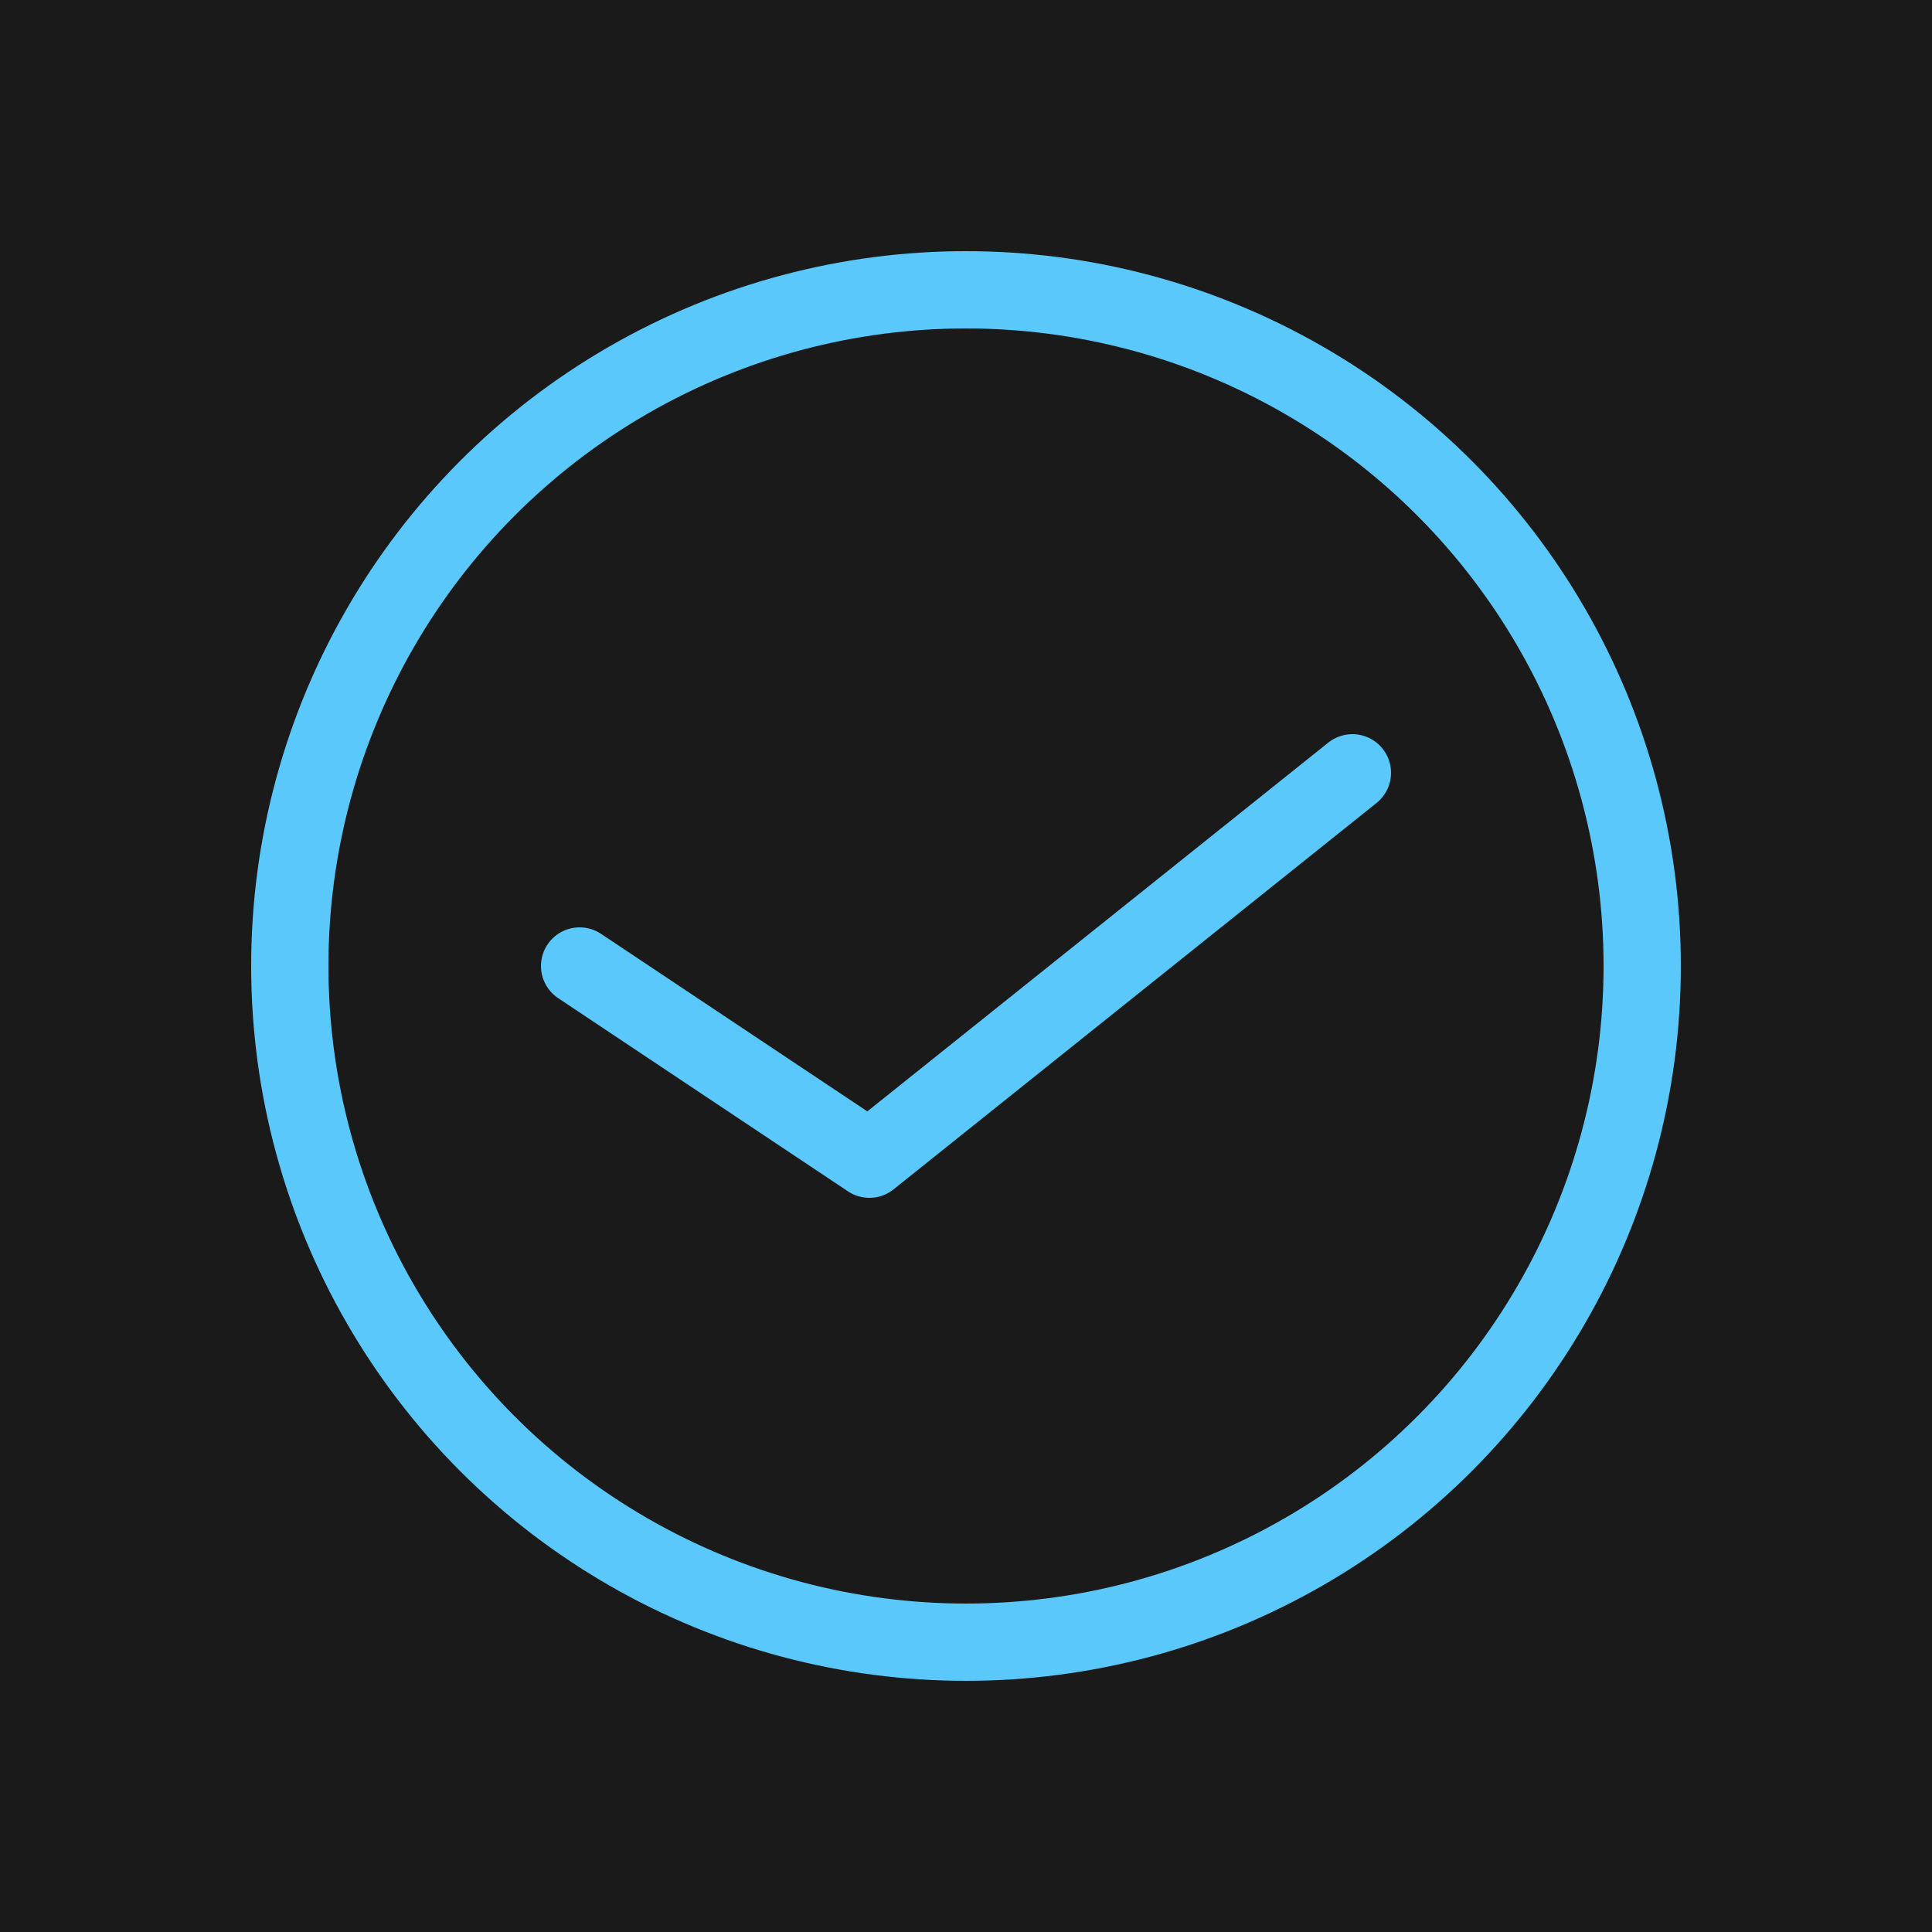
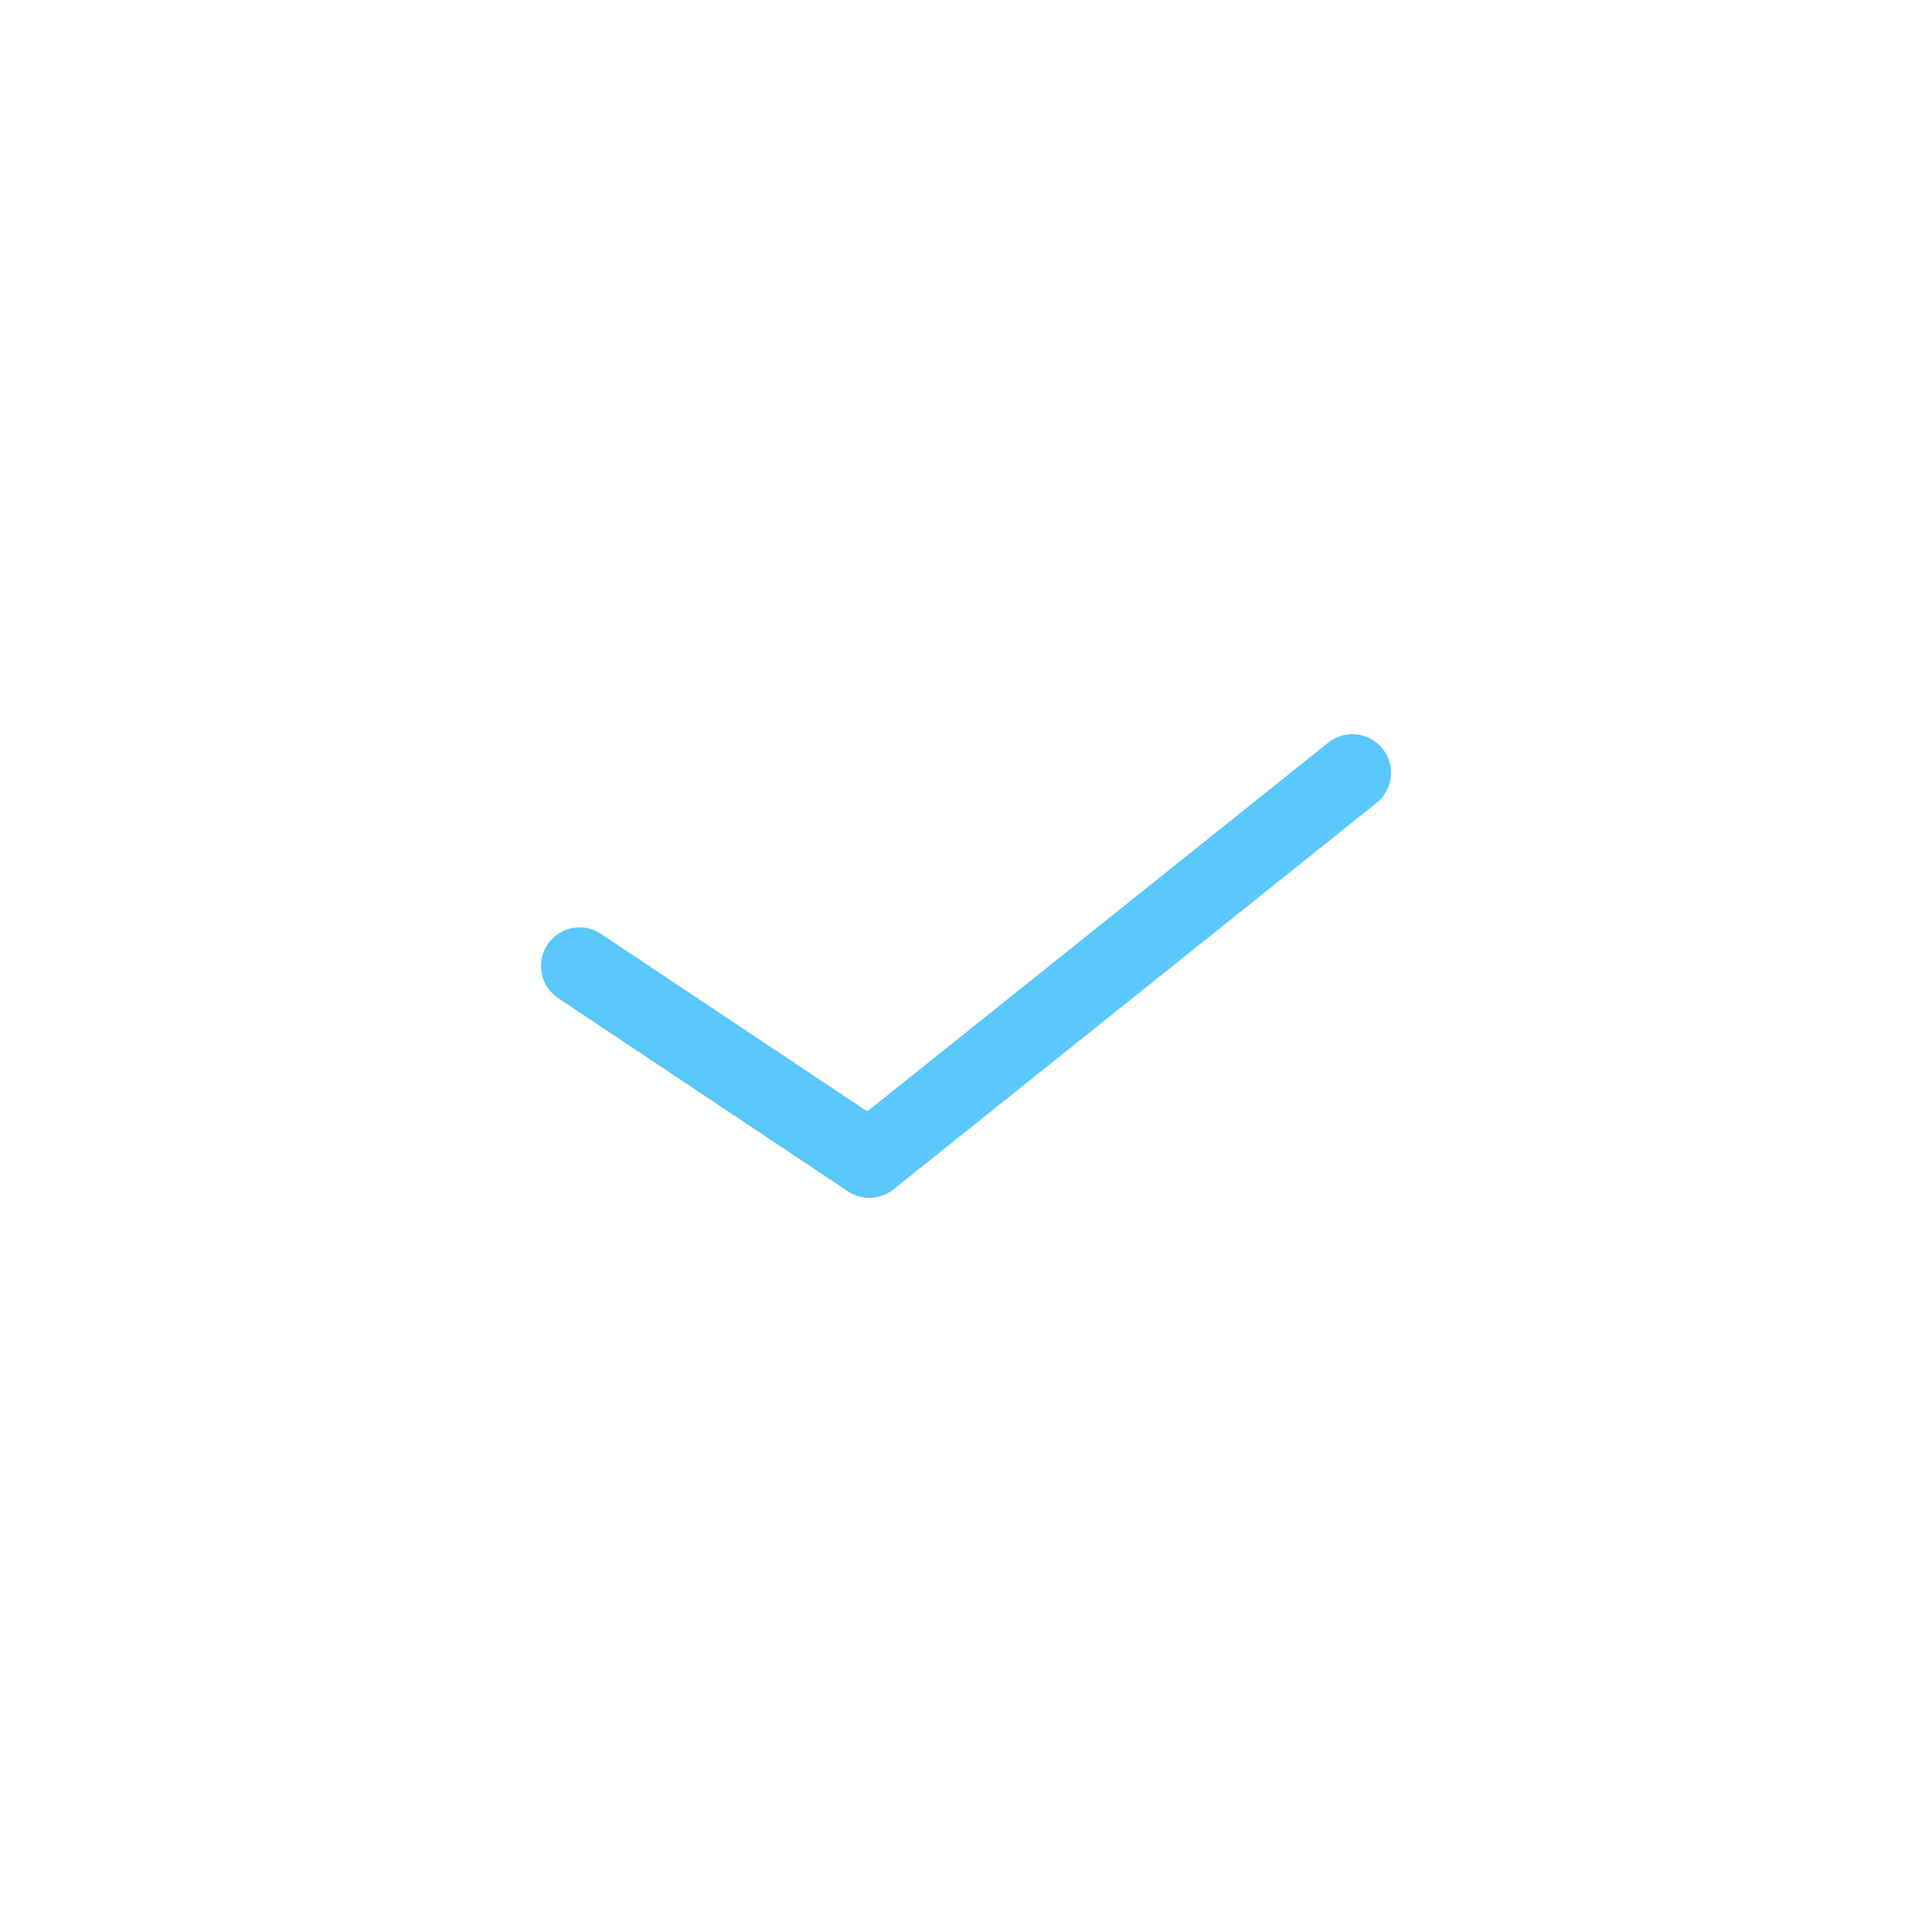
<svg xmlns="http://www.w3.org/2000/svg" viewBox="0 0 100 100">
-   <rect width="100" height="100" fill="#1a1a1a" />
-   <circle cx="50" cy="50" r="35" fill="none" stroke="#5ac8fa" stroke-width="4" />
  <path d="M 30 50 L 45 60 L 70 40" fill="none" stroke="#5ac8fa" stroke-width="4" stroke-linecap="round" stroke-linejoin="round" />
</svg>